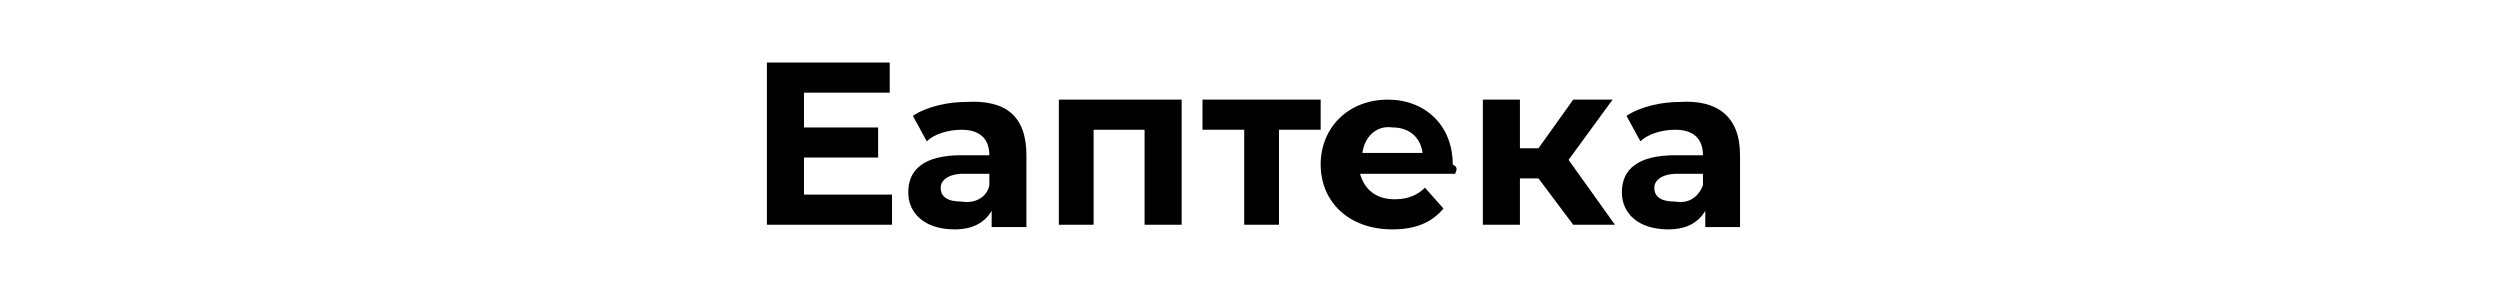
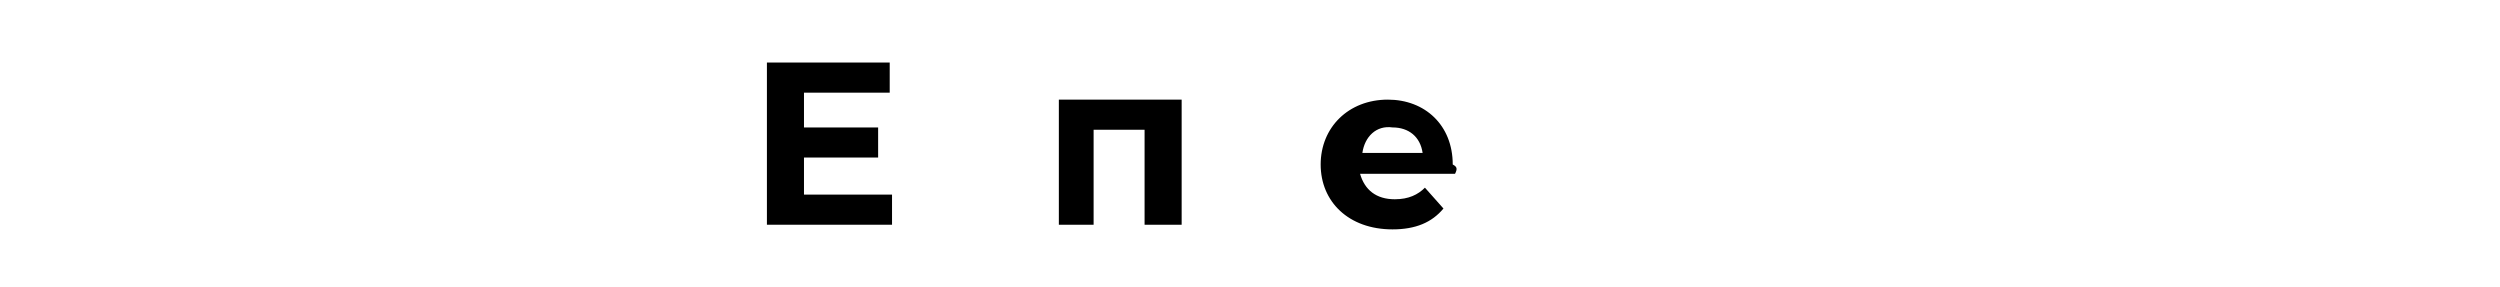
<svg xmlns="http://www.w3.org/2000/svg" id="_лой_1" x="0px" y="0px" viewBox="0 0 107.9 12.4" style="enable-background:new 0 0 107.9 12.4;" xml:space="preserve">
  <g>
    <path d="M38.5,8.4v1.3h-5.4v-7h5.3V4h-3.7v1.5h3.2v1.3h-3.2v1.6H38.5z" />
-     <path d="M44.3,6.7v3.1h-1.5V9.1c-0.3,0.5-0.8,0.8-1.6,0.8c-1.3,0-2-0.7-2-1.6c0-1,0.7-1.6,2.3-1.6h1.2c0-0.7-0.4-1.1-1.2-1.1 c-0.6,0-1.2,0.2-1.5,0.5l-0.6-1.1c0.6-0.4,1.5-0.6,2.3-0.6C43.4,4.3,44.3,5,44.3,6.7z M42.7,8V7.5h-1.1c-0.7,0-1,0.3-1,0.6 c0,0.4,0.3,0.6,0.9,0.6C42.1,8.8,42.6,8.5,42.7,8z" />
    <path d="M51,4.3v5.4h-1.6V5.6h-2.2v4.1h-1.5V4.3H51z" />
-     <path d="M57,5.6h-1.8v4.1h-1.5V5.6h-1.8V4.3H57V5.6z" />
    <path d="M62.8,7.5h-4.1c0.2,0.7,0.7,1.1,1.5,1.1c0.6,0,1-0.2,1.3-0.5l0.8,0.9c-0.5,0.6-1.2,0.9-2.2,0.9c-1.9,0-3.1-1.2-3.1-2.8 c0-1.6,1.2-2.8,2.9-2.8c1.6,0,2.8,1.1,2.8,2.8C62.9,7.2,62.9,7.3,62.8,7.5z M58.8,6.6h2.6c-0.1-0.7-0.6-1.1-1.3-1.1 C59.4,5.4,58.9,5.9,58.8,6.6z" />
-     <path d="M66.4,7.7h-0.8v2h-1.6V4.3h1.6v2.1h0.8l1.5-2.1h1.7l-1.9,2.6l2,2.8h-1.8L66.4,7.7z" />
-     <path d="M75.1,6.7v3.1h-1.5V9.1c-0.3,0.5-0.8,0.8-1.6,0.8c-1.3,0-2-0.7-2-1.6c0-1,0.7-1.6,2.3-1.6h1.2c0-0.7-0.4-1.1-1.2-1.1 c-0.6,0-1.2,0.2-1.5,0.5l-0.6-1.1c0.6-0.4,1.5-0.6,2.3-0.6C74.1,4.3,75.1,5,75.1,6.7z M73.5,8V7.5h-1.1c-0.7,0-1,0.3-1,0.6 c0,0.4,0.3,0.6,0.9,0.6C72.9,8.8,73.3,8.5,73.5,8z" />
  </g>
</svg>